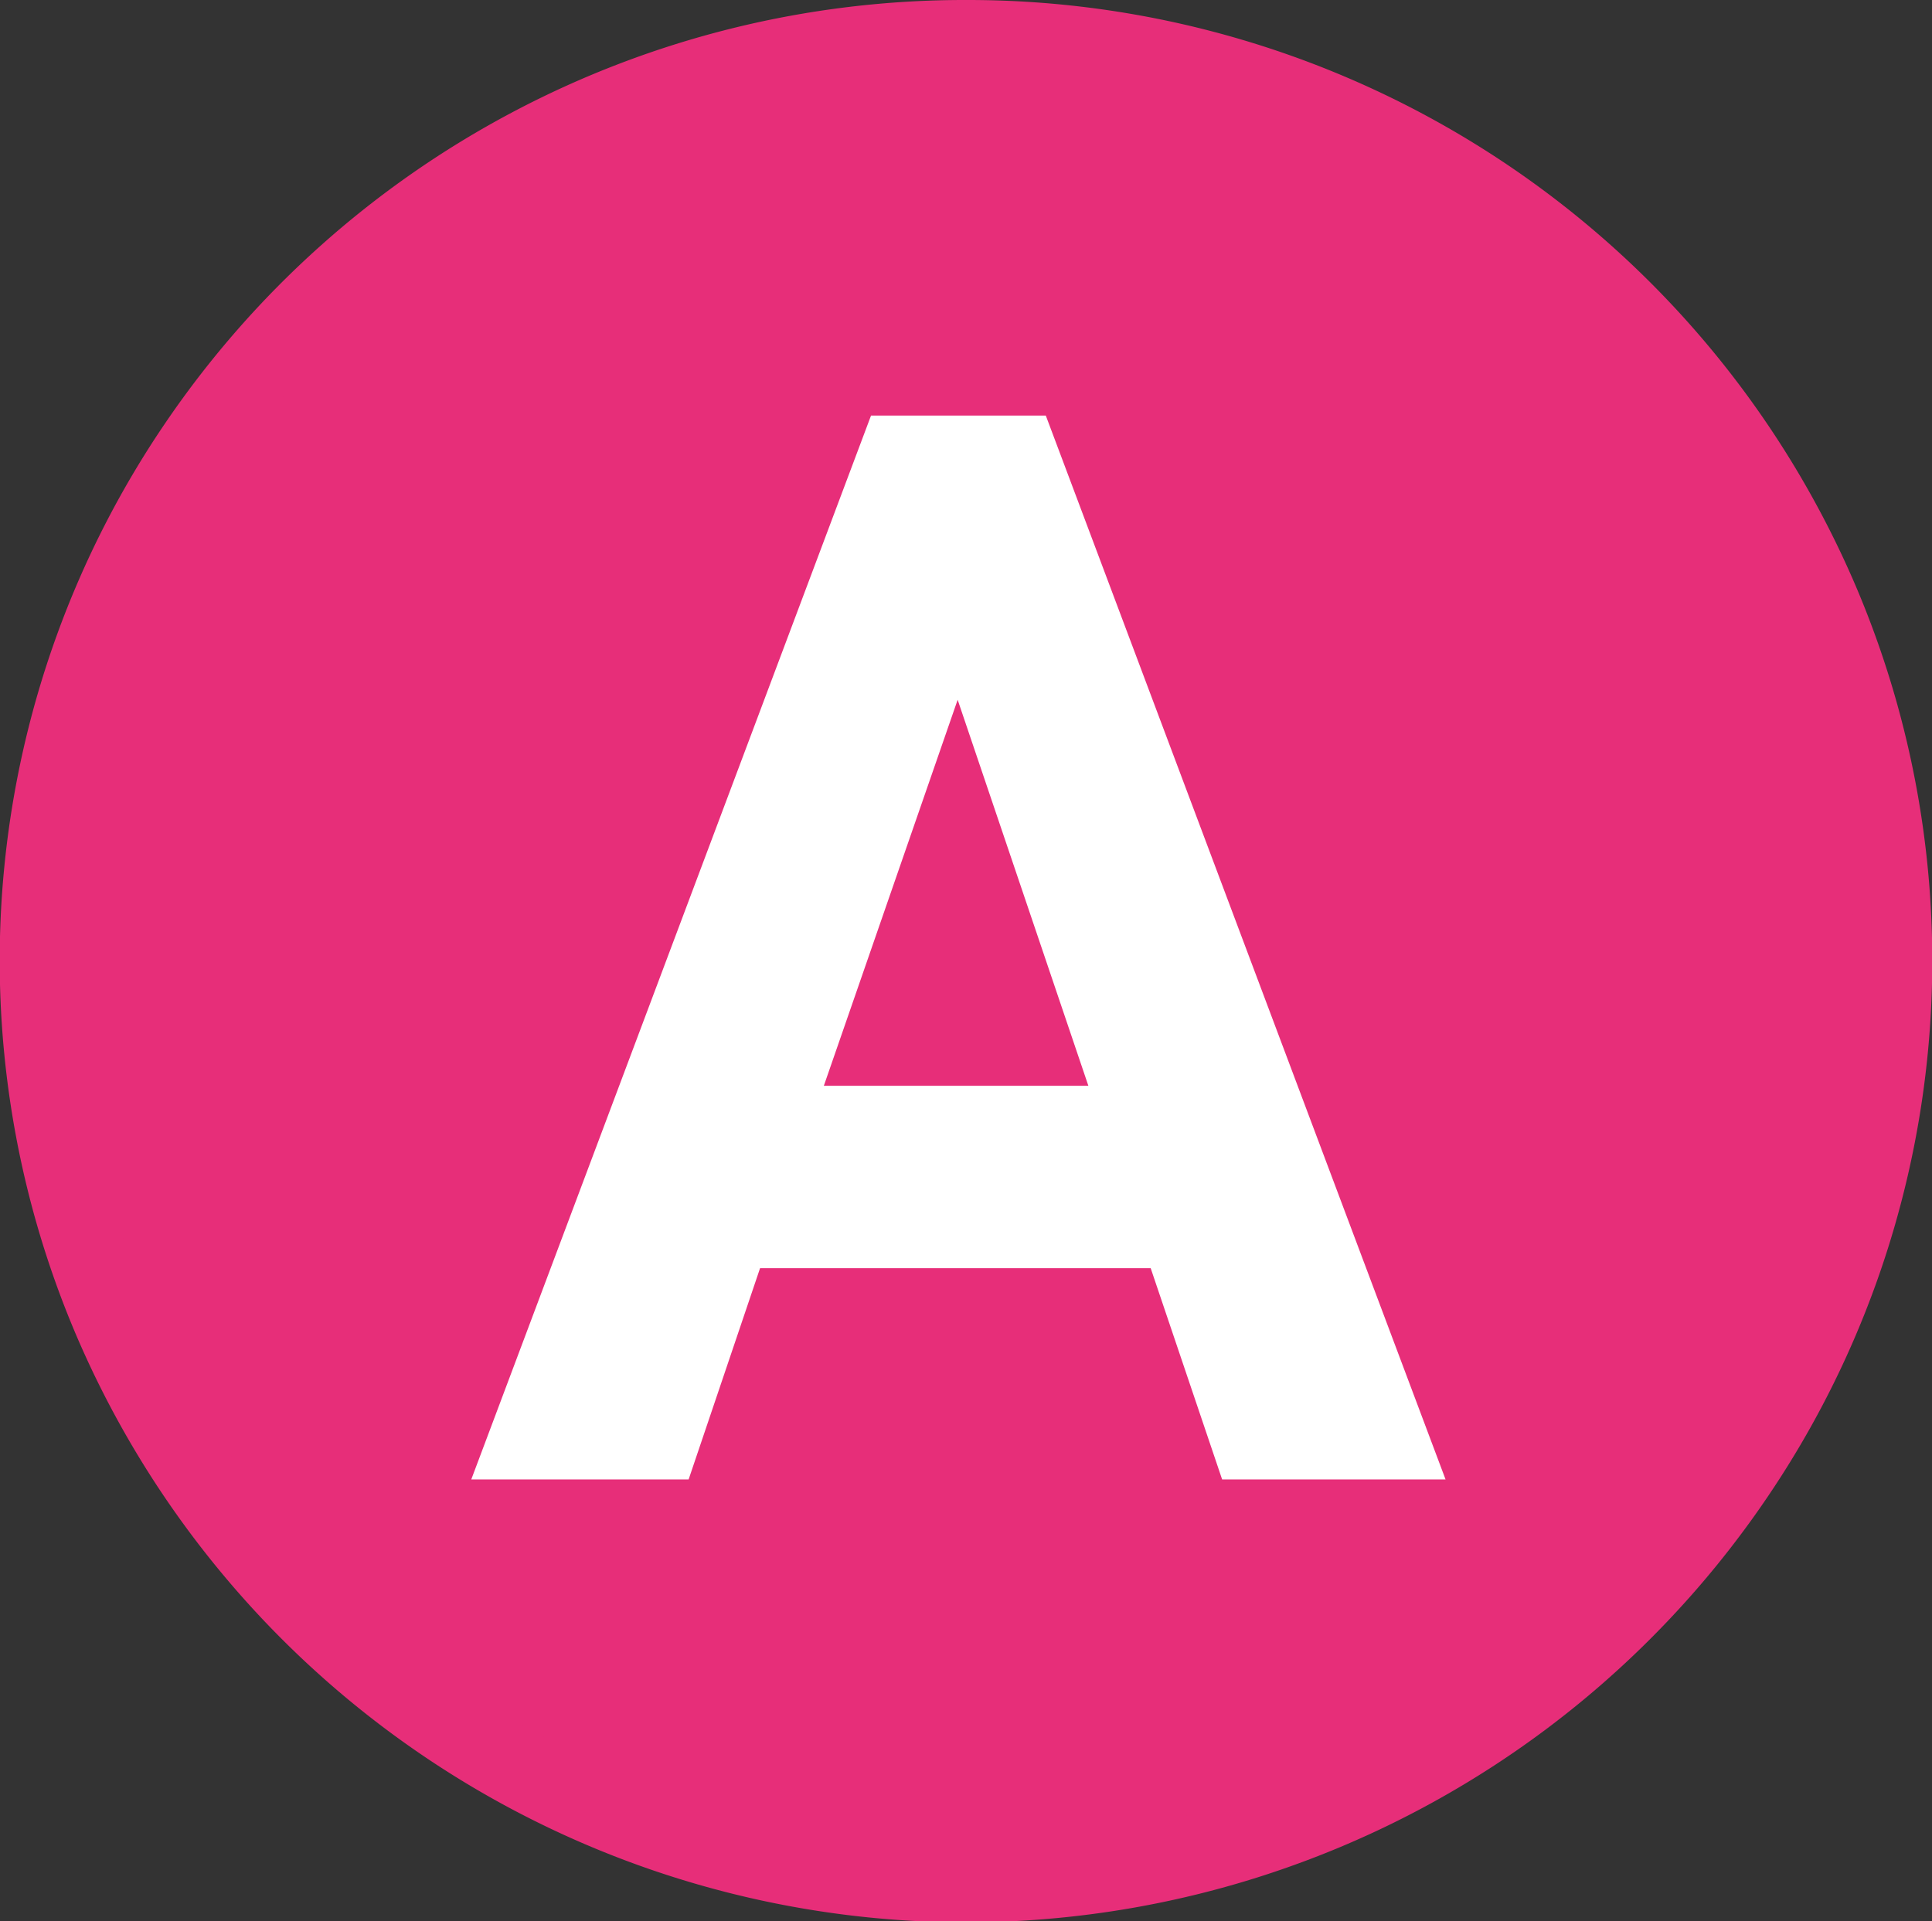
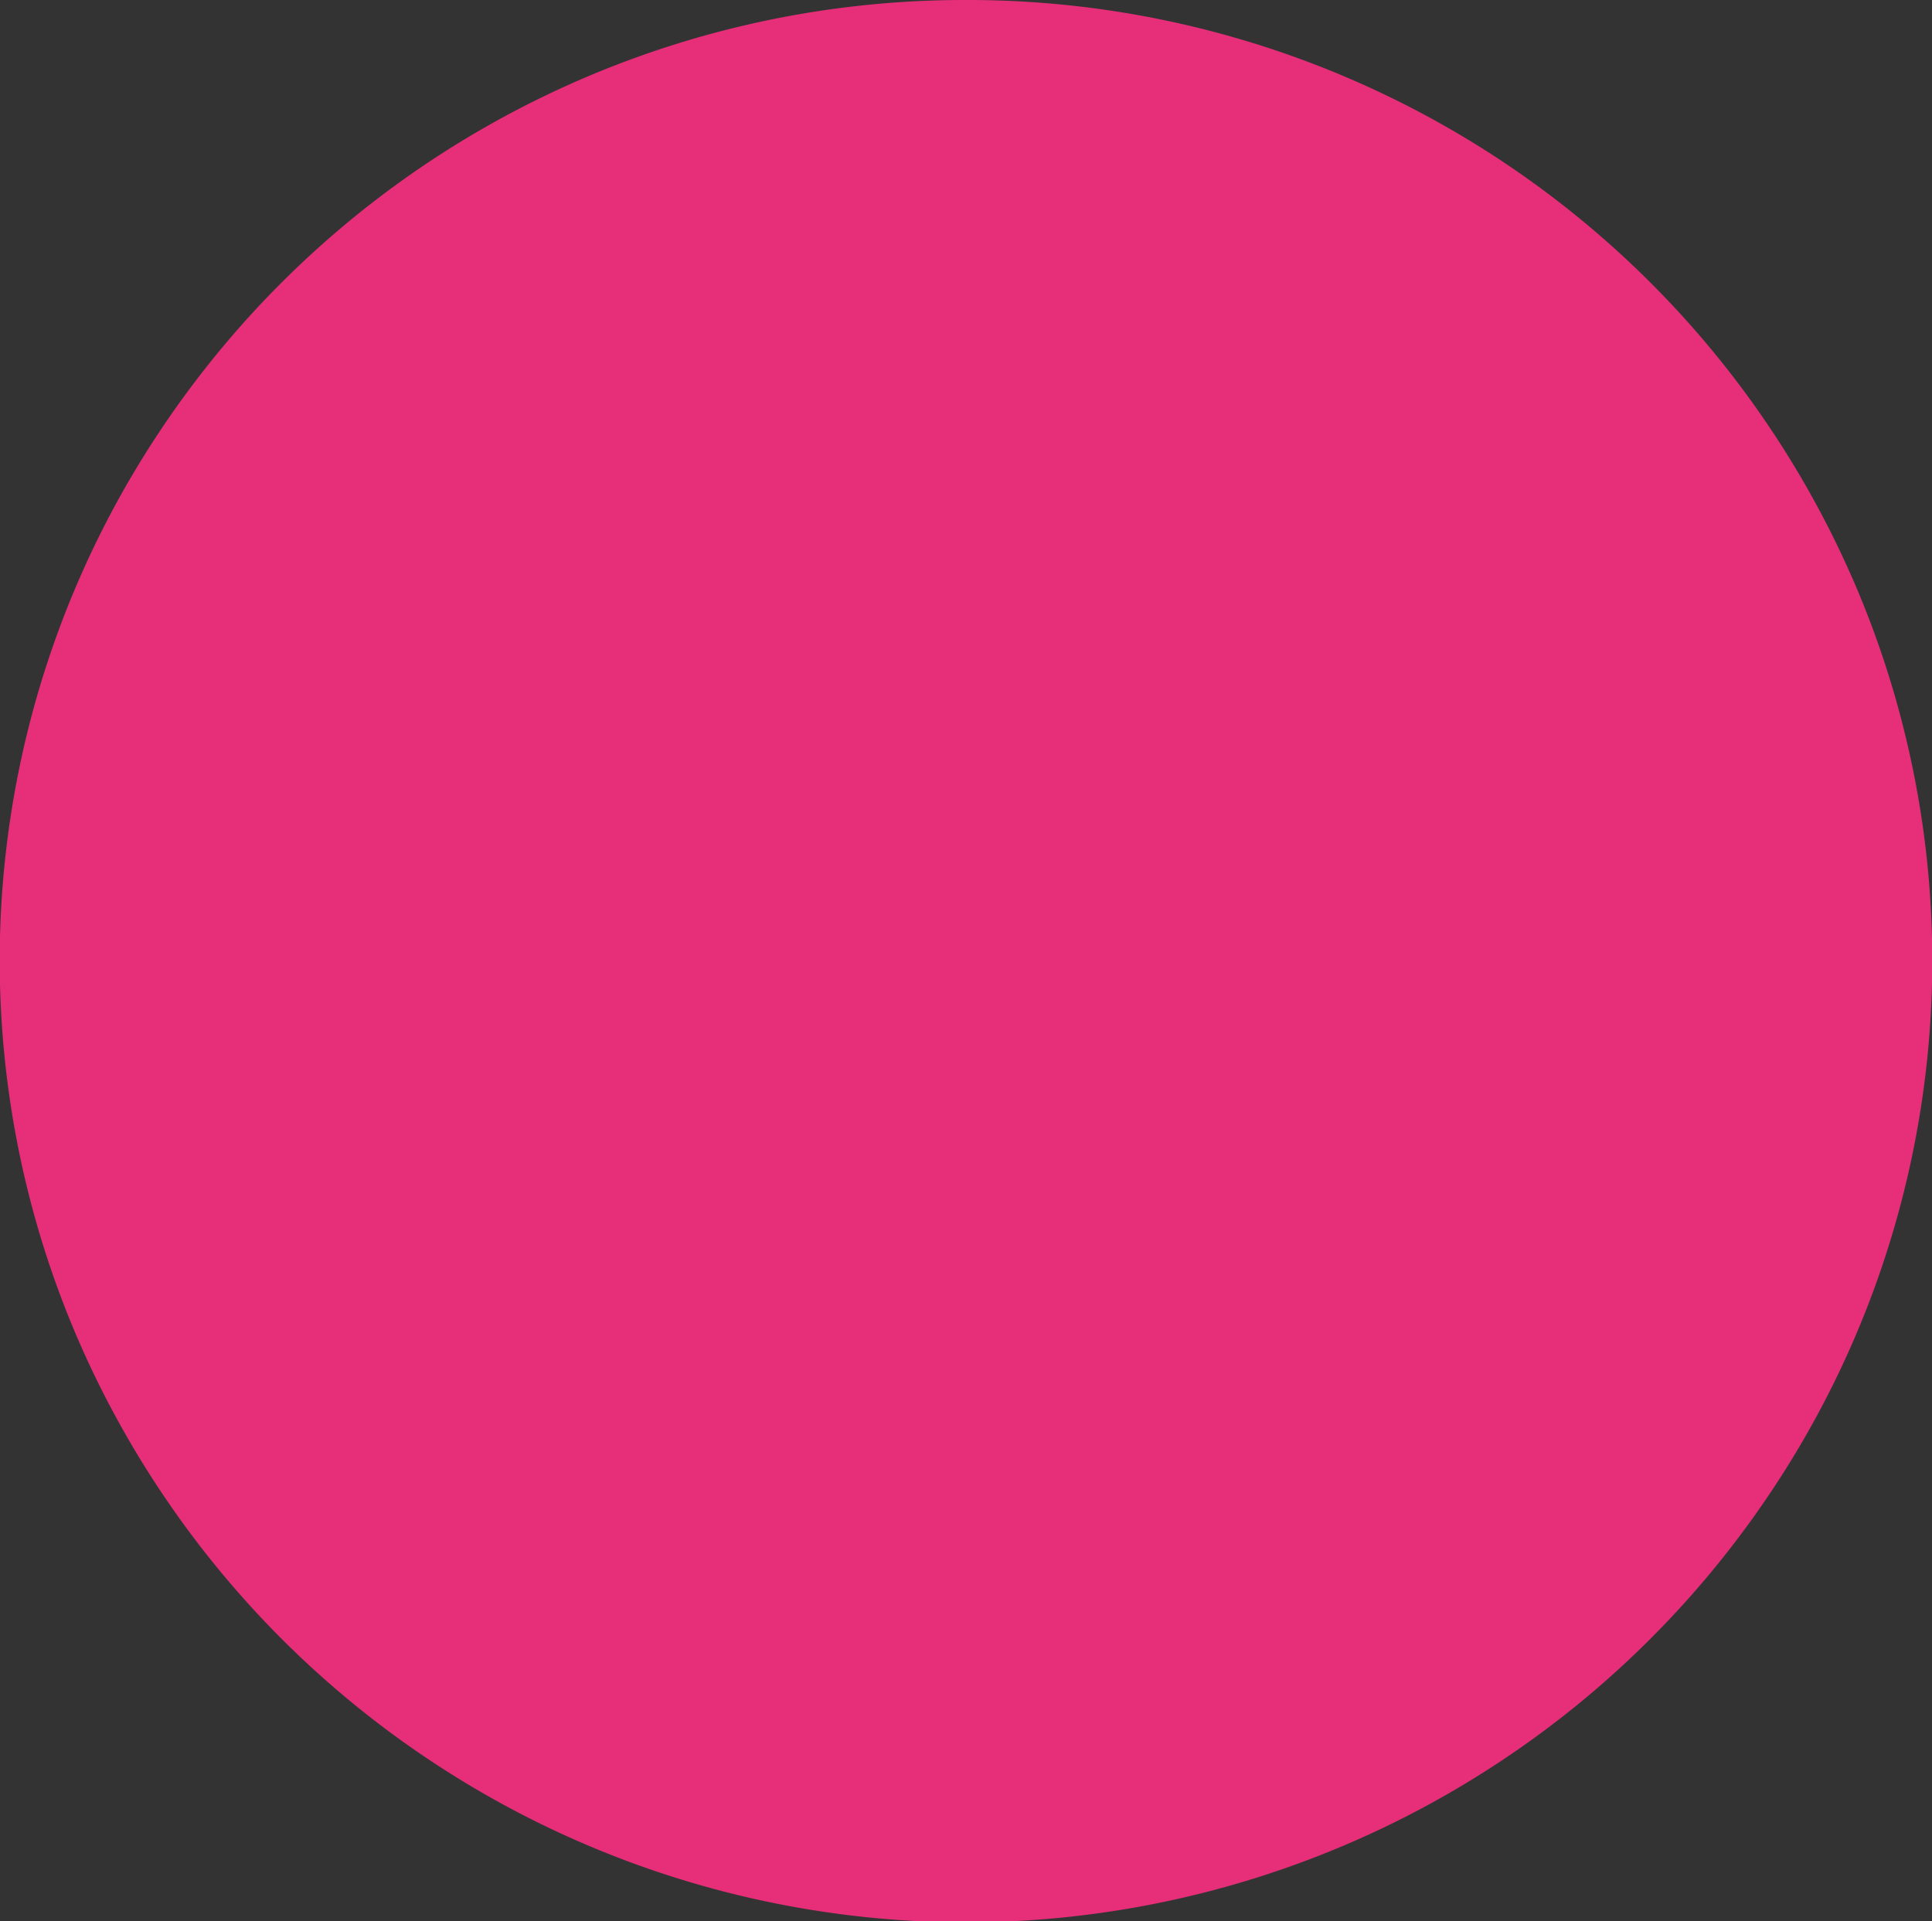
<svg xmlns="http://www.w3.org/2000/svg" width="123.301" height="122.621" viewBox="0 0 123.301 122.621">
  <rect x="0" y="0" width="123.301" height="122.621" fill="#333333" stroke="none" />
  <g transform="translate(-537.35 -2485.539)">
    <path data-name="パス 111467" d="M61.17 1.5A59.831 59.831 0 1 1 1 61.33 60 60 0 0 1 61.17 1.5" transform="translate(537.83 2485.52)" style="fill:#e72e79" />
    <ellipse data-name="楕円形 170" cx="59.15" cy="58.811" rx="59.15" ry="58.811" transform="translate(539.85 2488.039)" style="fill:#e72e79" />
    <path data-name="楕円形 170 - アウトライン" d="M59.15-2.5a61.622 61.622 0 0 1 56.8 37.44 60.976 60.976 0 0 1-5.683 58.16A61.762 61.762 0 0 1 2.348 82.681a60.976 60.976 0 0 1 5.686-58.157A61.669 61.669 0 0 1 59.15-2.5zm0 117.621a56.622 56.622 0 0 0 52.2-34.4 55.976 55.976 0 0 0-5.221-53.39 56.815 56.815 0 0 0-93.961 0 55.976 55.976 0 0 0 0 62.953 56.669 56.669 0 0 0 46.982 24.837z" transform="translate(539.85 2488.039)" style="fill:#e72e79" />
-     <path data-name="パス 120145" d="m.776 0 25.511-67.9h11.155L62.953 0H48.694l-4.559-13.483H19.206L14.647 0zm22.5-25.123h16.882l-8.342-24.638z" transform="translate(566.652 2579.964)" style="fill:#fff" />
  </g>
</svg>